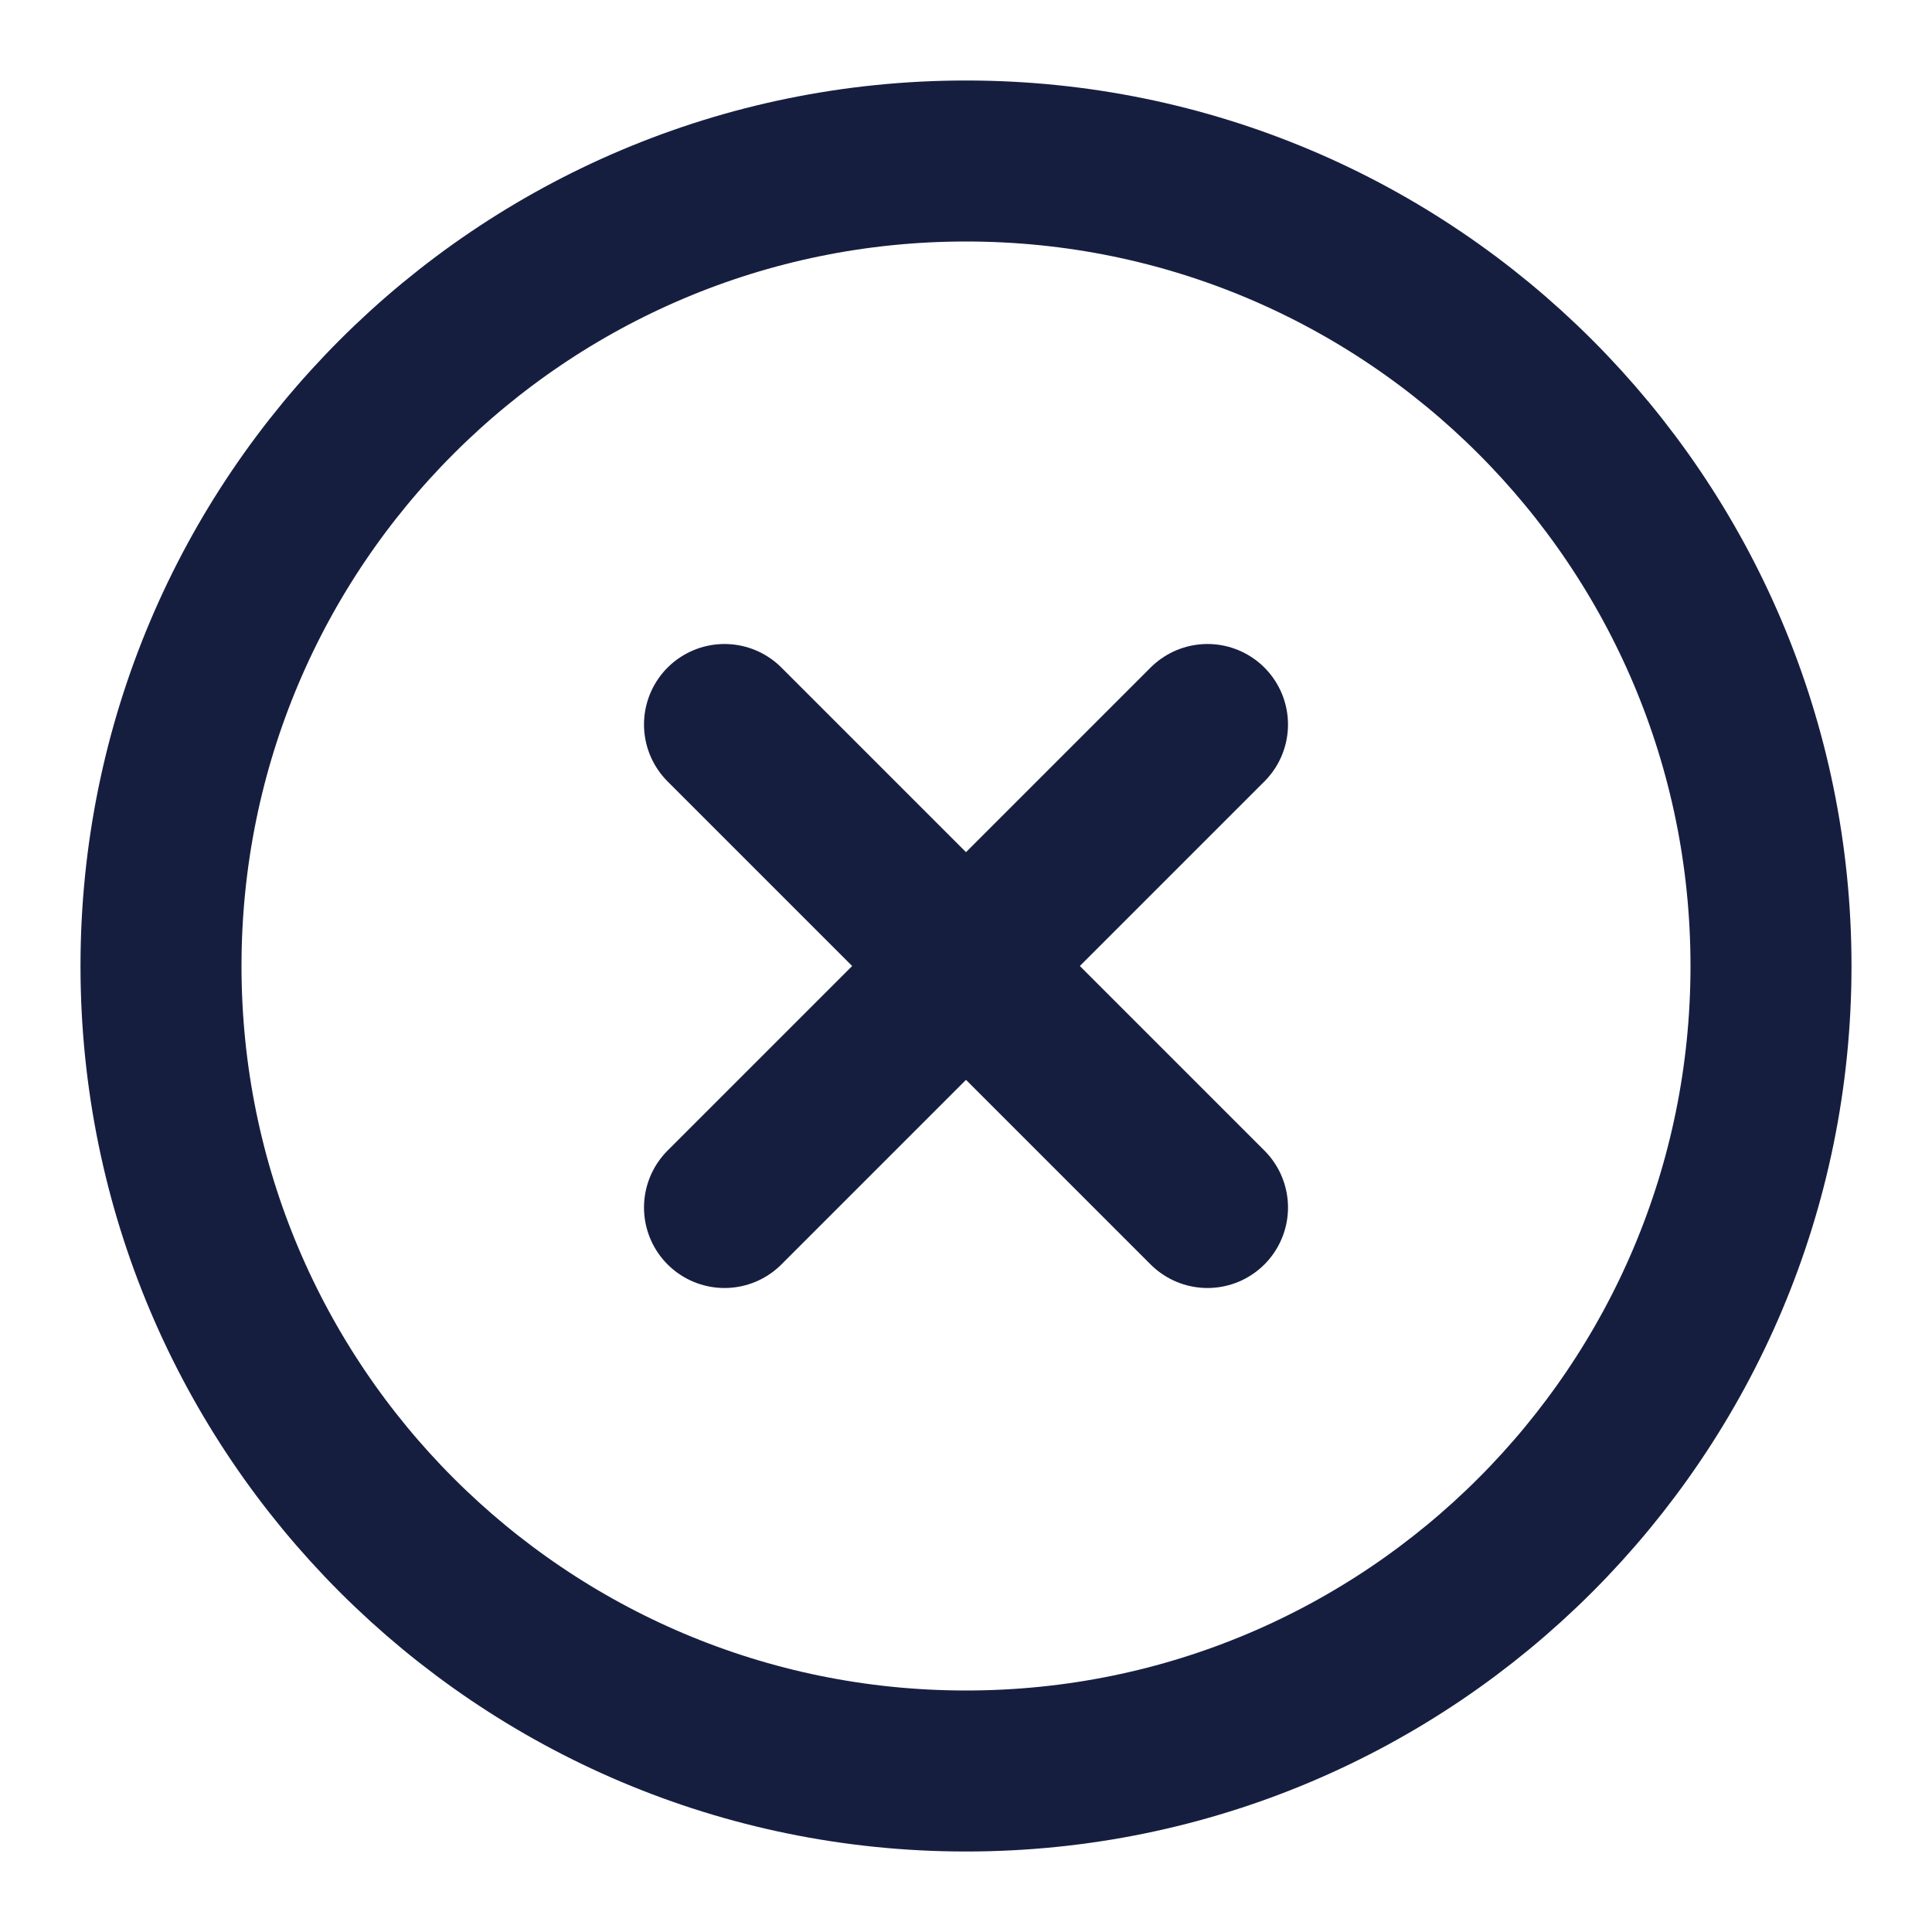
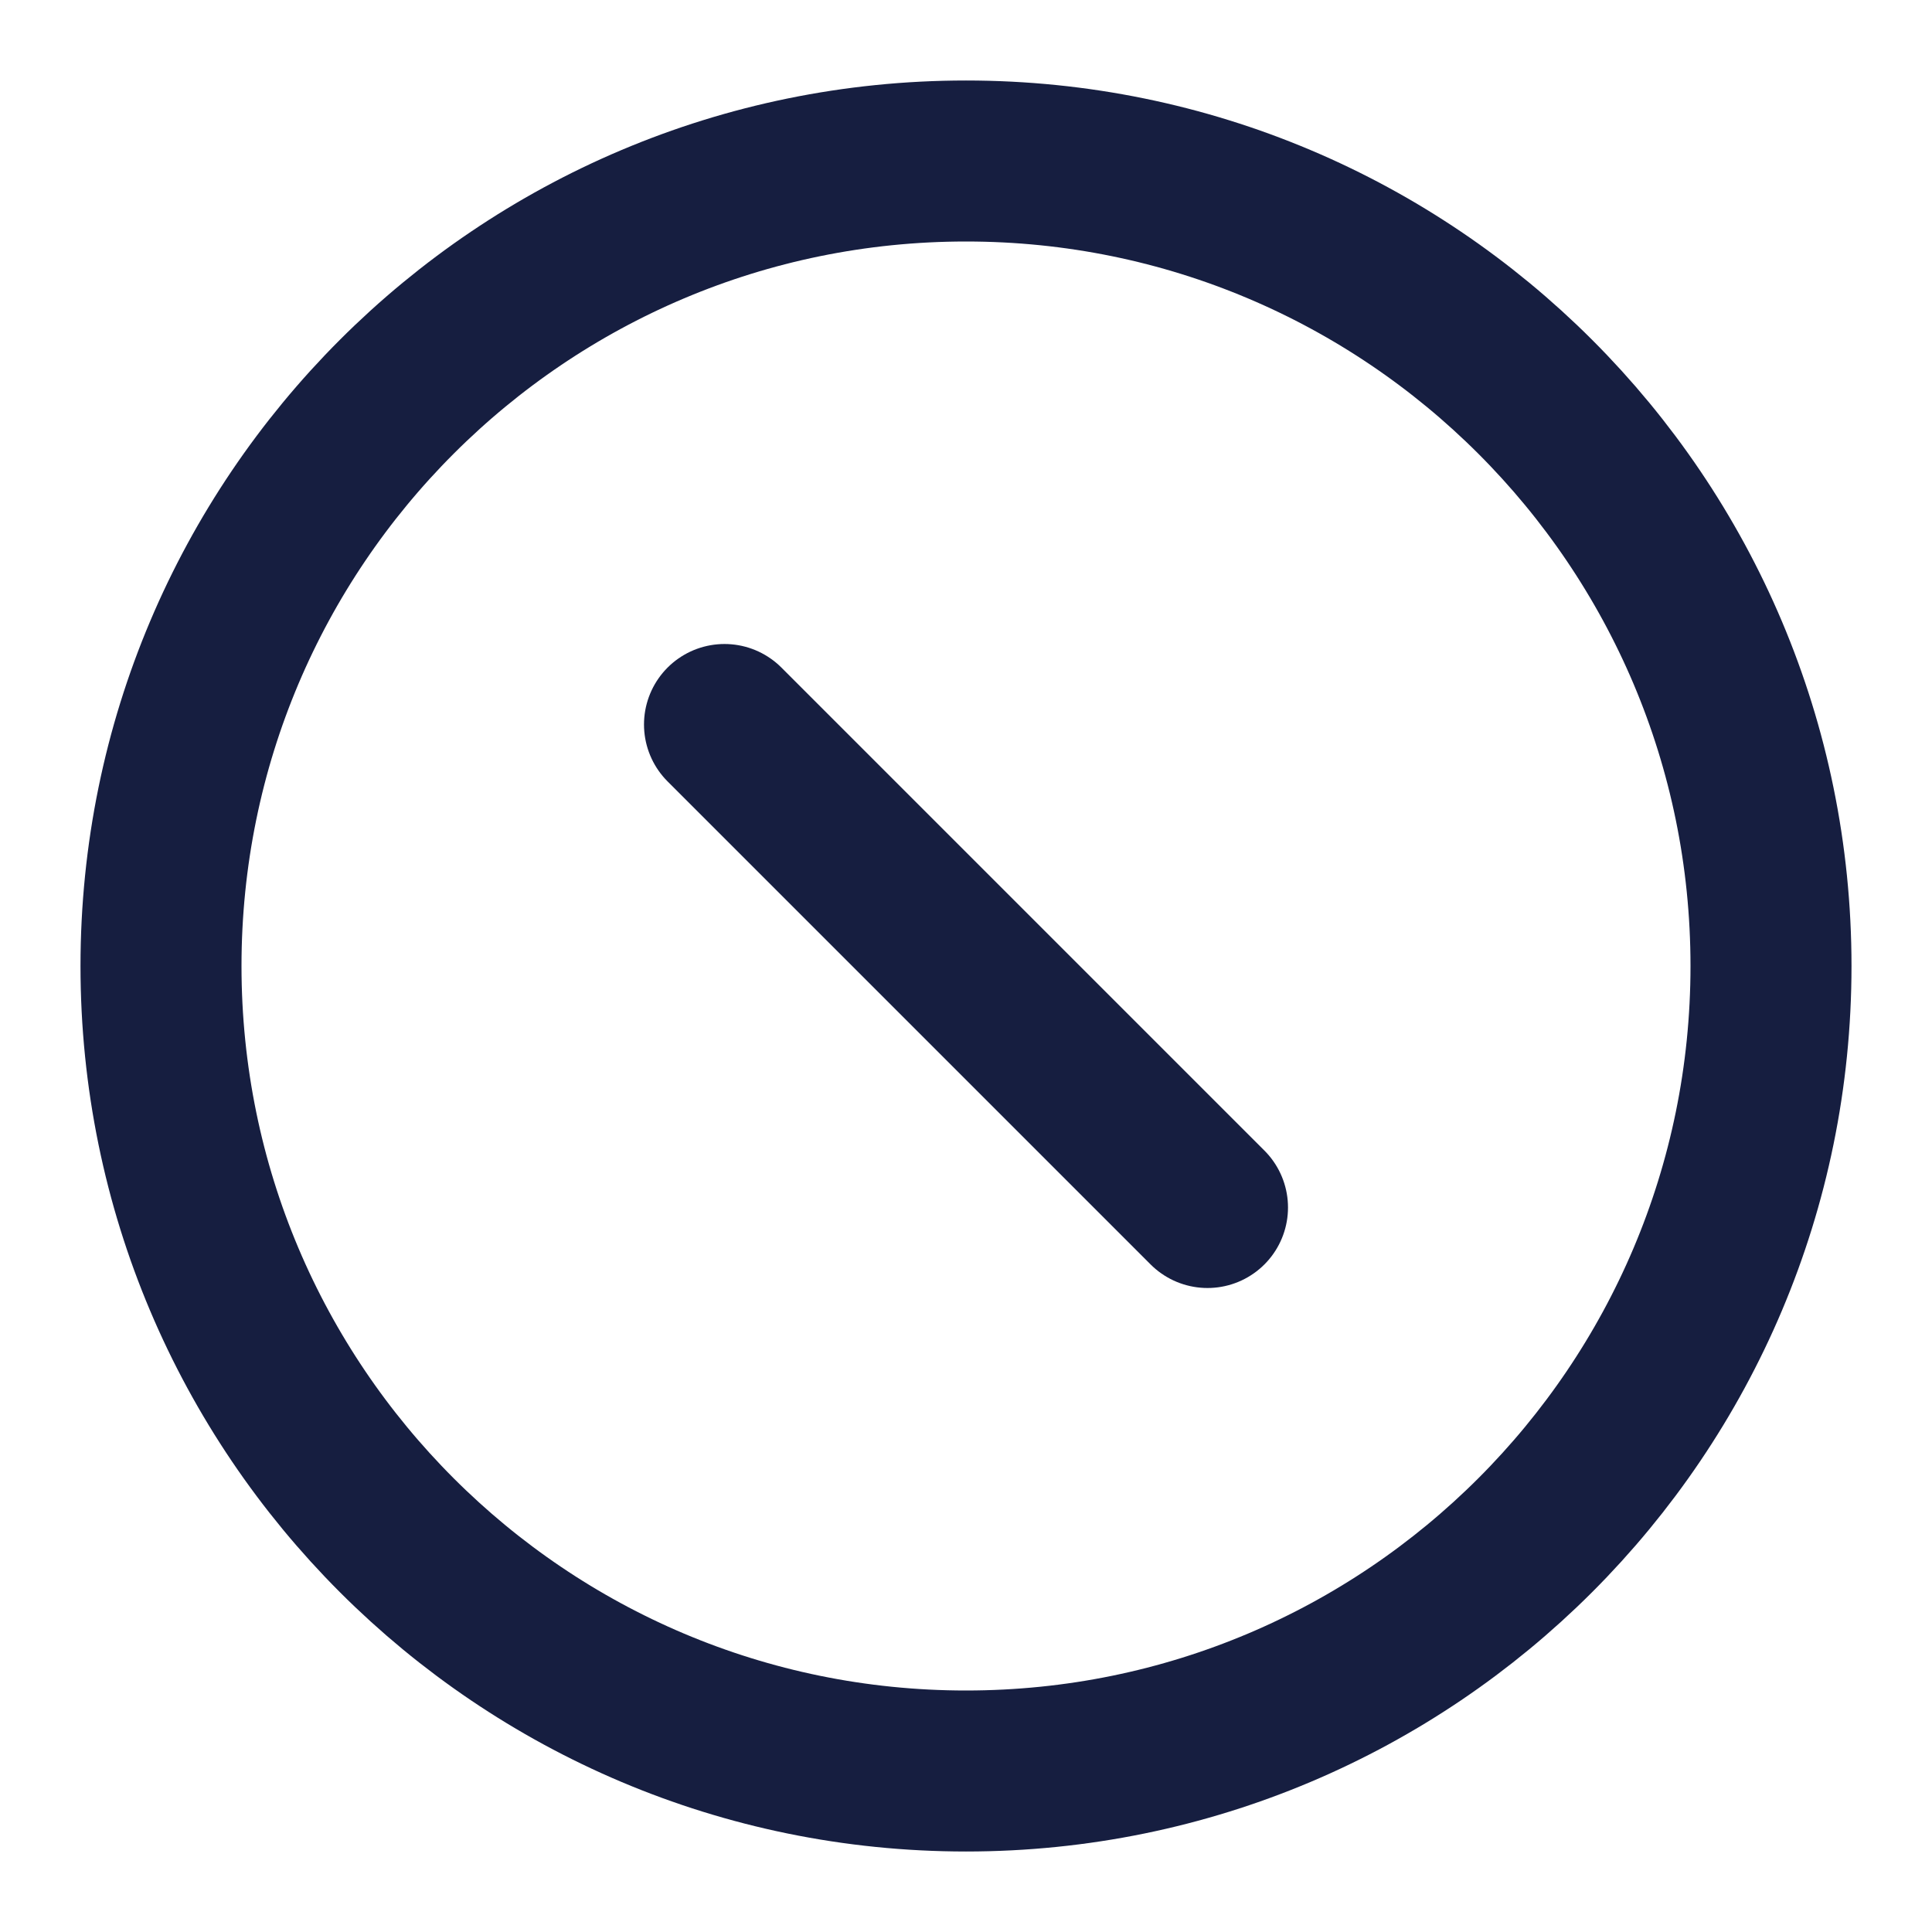
<svg xmlns="http://www.w3.org/2000/svg" width="24" height="24" viewBox="0 0 24 24" fill="none">
  <path d="M12 22C17.523 22 22 17.523 22 12C22 6.477 17.523 2 12 2C6.477 2 2 6.477 2 12C2 17.523 6.477 22 12 22Z" stroke="#161E40" stroke-width="2" stroke-linecap="round" stroke-linejoin="round" />
-   <path d="M15 9L9 15" stroke="#161E40" stroke-width="2" stroke-linecap="round" stroke-linejoin="round" />
  <path d="M9 9L15 15" stroke="#161E40" stroke-width="2" stroke-linecap="round" stroke-linejoin="round" />
</svg>